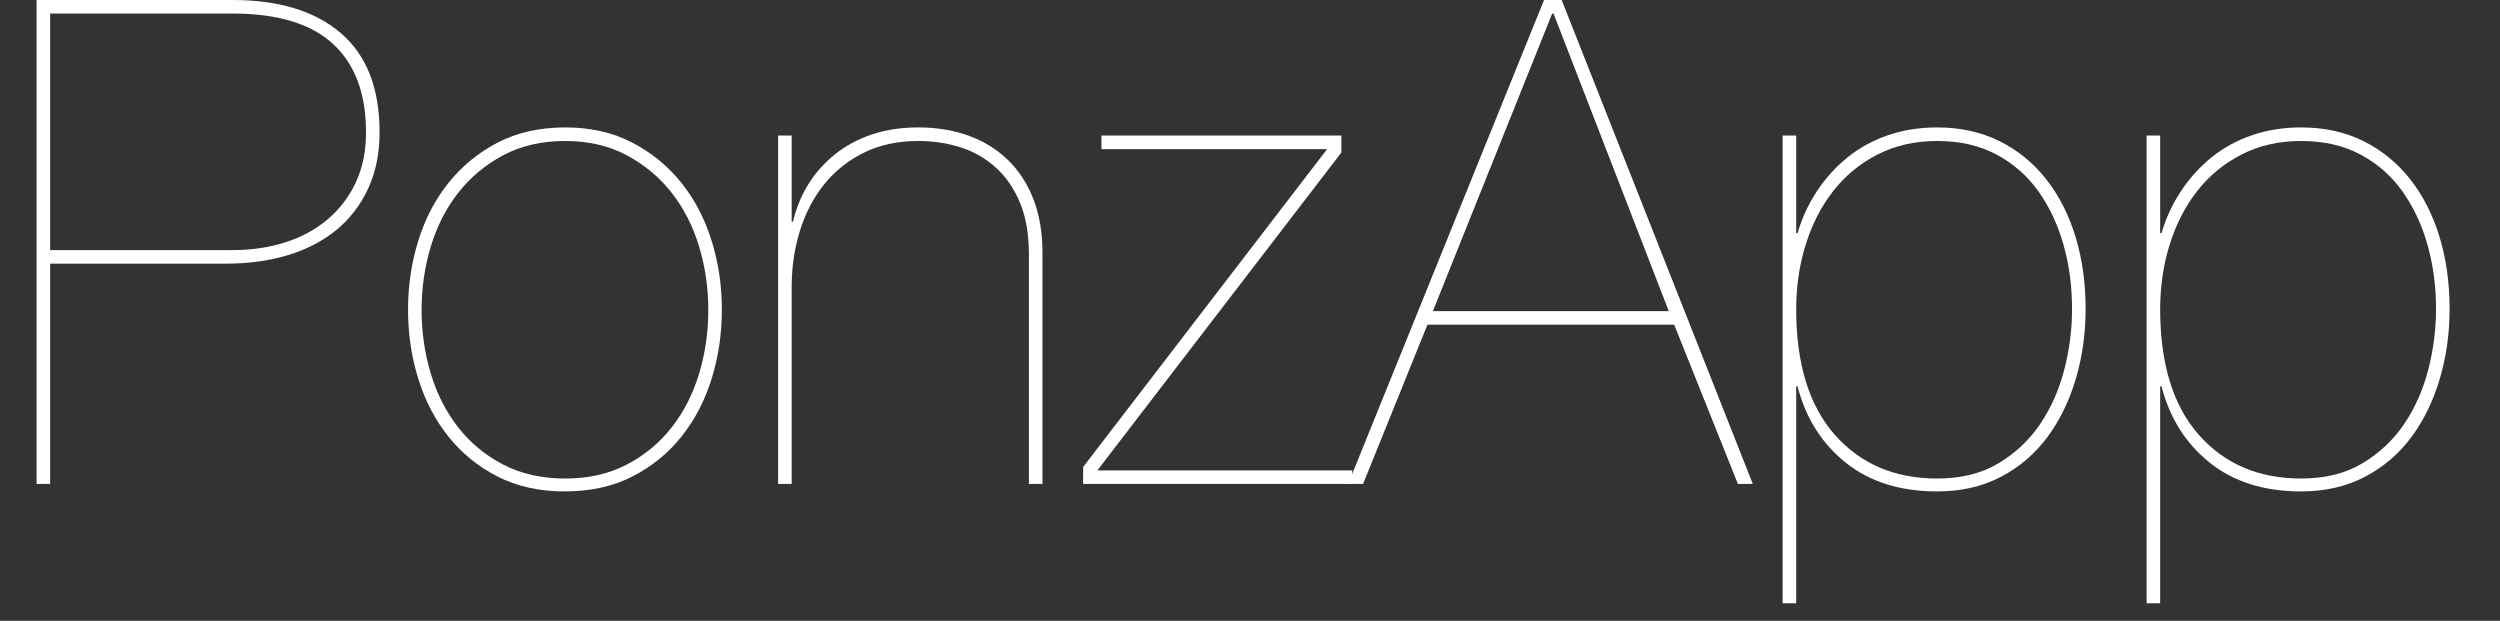
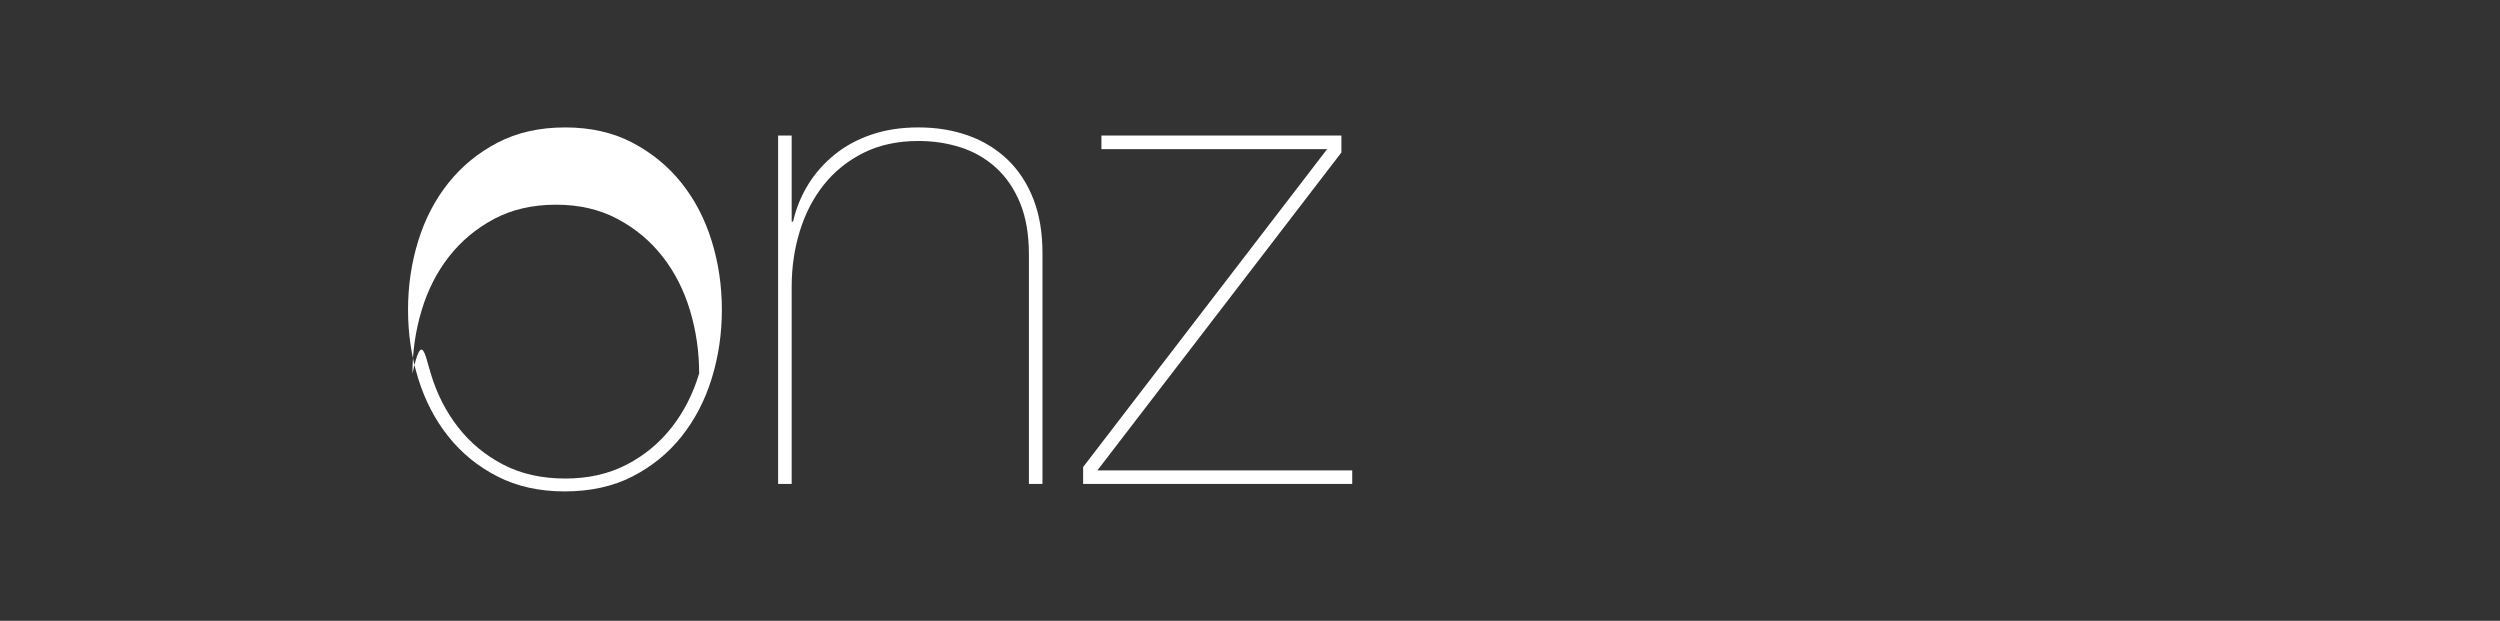
<svg xmlns="http://www.w3.org/2000/svg" version="1.1" id="Livello_1" x="0px" y="0px" width="737.667px" height="183.174px" viewBox="0 0 737.667 183.174" enable-background="new 0 0 737.667 183.174" xml:space="preserve">
  <rect x="0" y="0" width="737.667" height="183.174" fill="#333333" stroke="none" />
  <g>
-     <rect x="-0" y="-0" fill="none" width="737.667" height="183.174" />
-     <path fill="#FFFFFF" d="M10.8,142.798V-0.002h57.8c13.731,0,24.4,3.269,32,9.8   C108.2,16.332,112,26.066,112,38.998c0,6.269-1.134,11.834-3.4,16.7   c-2.269,4.869-5.4,8.935-9.4,12.2c-4,3.269-8.769,5.734-14.3,7.4   c-5.534,1.669-11.634,2.5-18.3,2.5h-51.8v65H10.8z M68.6,73.798   c5.6,0,10.8-0.766,15.6-2.3c4.8-1.531,8.965-3.8,12.5-6.8   c3.531-3,6.3-6.631,8.3-10.9c2-4.266,3-9.2,3-14.8   c0-11.332-3.234-20-9.7-26c-6.469-6-16.369-9-29.7-9h-53.8v69.8H68.6z" />
-     <path fill="#FFFFFF" d="M123.398,71.098c2-6.465,4.965-12.166,8.9-17.1   c3.931-4.932,8.766-8.9,14.5-11.9c5.731-3,12.4-4.5,20-4.5   c7.466,0,14.065,1.5,19.8,4.5c5.731,3,10.566,6.969,14.5,11.9   c3.932,4.934,6.9,10.634,8.9,17.1c2,6.469,3,13.234,3,20.3   c0,7.069-1,13.834-3,20.3c-2,6.469-4.969,12.169-8.9,17.1   c-3.934,4.935-8.769,8.869-14.5,11.8c-5.734,2.932-12.4,4.4-20,4.4   c-7.469,0-14.068-1.469-19.8-4.4c-5.734-2.931-10.569-6.865-14.5-11.8   c-3.935-4.931-6.9-10.631-8.9-17.1c-2-6.465-3-13.231-3-20.3   C120.398,84.332,121.398,77.566,123.398,71.098z M127.098,110.198   c1.8,6,4.5,11.3,8.1,15.9c3.6,4.6,8.031,8.269,13.3,11   c5.266,2.734,11.365,4.1,18.3,4.1c6.8,0,12.831-1.366,18.1-4.1   c5.266-2.731,9.7-6.4,13.3-11c3.6-4.6,6.3-9.9,8.1-15.9   s2.7-12.266,2.7-18.8c0-6.4-0.9-12.6-2.7-18.6   s-4.5-11.3-8.1-15.9s-8.034-8.3-13.3-11.1   c-5.269-2.8-11.3-4.2-18.1-4.2c-6.935,0-13.034,1.4-18.3,4.2   c-5.269,2.8-9.7,6.5-13.3,11.1s-6.3,9.9-8.1,15.9   c-1.8,6-2.7,12.2-2.7,18.6C124.398,97.932,125.298,104.198,127.098,110.198z" />
+     <path fill="#FFFFFF" d="M123.398,71.098c2-6.465,4.965-12.166,8.9-17.1   c3.931-4.932,8.766-8.9,14.5-11.9c5.731-3,12.4-4.5,20-4.5   c7.466,0,14.065,1.5,19.8,4.5c5.731,3,10.566,6.969,14.5,11.9   c3.932,4.934,6.9,10.634,8.9,17.1c2,6.469,3,13.234,3,20.3   c0,7.069-1,13.834-3,20.3c-2,6.469-4.969,12.169-8.9,17.1   c-3.934,4.935-8.769,8.869-14.5,11.8c-5.734,2.932-12.4,4.4-20,4.4   c-7.469,0-14.068-1.469-19.8-4.4c-5.734-2.931-10.569-6.865-14.5-11.8   c-3.935-4.931-6.9-10.631-8.9-17.1c-2-6.465-3-13.231-3-20.3   C120.398,84.332,121.398,77.566,123.398,71.098z M127.098,110.198   c1.8,6,4.5,11.3,8.1,15.9c3.6,4.6,8.031,8.269,13.3,11   c5.266,2.734,11.365,4.1,18.3,4.1c6.8,0,12.831-1.366,18.1-4.1   c5.266-2.731,9.7-6.4,13.3-11c3.6-4.6,6.3-9.9,8.1-15.9   c0-6.4-0.9-12.6-2.7-18.6   s-4.5-11.3-8.1-15.9s-8.034-8.3-13.3-11.1   c-5.269-2.8-11.3-4.2-18.1-4.2c-6.935,0-13.034,1.4-18.3,4.2   c-5.269,2.8-9.7,6.5-13.3,11.1s-6.3,9.9-8.1,15.9   c-1.8,6-2.7,12.2-2.7,18.6C124.398,97.932,125.298,104.198,127.098,110.198z" />
    <path fill="#FFFFFF" d="M233.597,39.998v25.4h0.4c0.931-4,2.431-7.666,4.5-11   c2.066-3.332,4.666-6.266,7.8-8.8c3.131-2.531,6.766-4.5,10.9-5.9   c4.131-1.4,8.731-2.1,13.8-2.1c5.332,0,10.231,0.8,14.7,2.4   c4.465,1.6,8.331,3.969,11.6,7.1c3.266,3.135,5.8,7,7.6,11.6   c1.8,4.6,2.7,9.9,2.7,15.9v68.2h-4V75.198   c0-6-0.869-11.1-2.6-15.3c-1.734-4.2-4.1-7.666-7.1-10.4   c-3-2.731-6.469-4.731-10.4-6c-3.934-1.266-8.1-1.9-12.5-1.9   c-6.134,0-11.534,1.169-16.2,3.5c-4.669,2.334-8.569,5.469-11.7,9.4   c-3.134,3.934-5.5,8.5-7.1,13.7c-1.6,5.2-2.4,10.669-2.4,16.4v58.2h-4   V39.998H233.597z" />
    <path fill="#FFFFFF" d="M398.997,142.798H319.597v-5l72-93.8h-66.601v-4h70.801v5   l-72,93.8h75.2V142.798z" />
-     <path fill="#FFFFFF" d="M402.197,142.798h-4.4L455.597-0.002h5.2l56.4,142.8h-4.4   l-18.8-47h-72.8L402.197,142.798z M458.397,3.998h-0.4L422.797,91.798h69.601   L458.397,3.998z" />
-     <path fill="#FFFFFF" d="M525.996,177.998v-138h4v28.8h0.4   c1.331-4.531,3.266-8.7,5.8-12.5c2.531-3.8,5.531-7.1,9-9.9   c3.466-2.8,7.431-4.966,11.899-6.5c4.466-1.531,9.301-2.3,14.5-2.3   c6.801,0,12.9,1.334,18.301,4c5.399,2.669,10,6.4,13.8,11.2   s6.7,10.469,8.7,17c2,6.534,3,13.669,3,21.4c0,7.2-0.969,14.069-2.9,20.6   c-1.935,6.534-4.734,12.269-8.4,17.2c-3.668,4.934-8.234,8.834-13.699,11.7   c-5.469,2.866-11.734,4.3-18.801,4.3c-10.934,0-19.934-2.832-27-8.5   c-7.068-5.666-11.8-13.166-14.199-22.5h-0.4v64H525.996z M589.696,136.698   c5-3,9.1-6.866,12.3-11.6c3.2-4.731,5.565-10.065,7.1-16   c1.531-5.931,2.301-11.9,2.301-17.9c0-6.666-0.835-12.965-2.5-18.9   c-1.669-5.931-4.135-11.2-7.4-15.8c-3.269-4.6-7.4-8.231-12.4-10.9   c-5-2.666-10.834-4-17.5-4c-6.534,0-12.399,1.334-17.6,4   c-5.2,2.669-9.568,6.269-13.1,10.8c-3.535,4.534-6.234,9.8-8.101,15.8   c-1.868,6-2.8,12.334-2.8,19c0,16.134,3.8,28.5,11.4,37.1   c7.6,8.6,17.665,12.9,30.199,12.9   C578.662,141.198,584.696,139.698,589.696,136.698z" />
-     <path fill="#FFFFFF" d="M633.394,177.998v-138h4v28.8h0.4   c1.331-4.531,3.266-8.7,5.8-12.5c2.531-3.8,5.531-7.1,9-9.9   c3.466-2.8,7.431-4.966,11.899-6.5c4.466-1.531,9.301-2.3,14.5-2.3   c6.801,0,12.9,1.334,18.301,4c5.399,2.669,10,6.4,13.8,11.2   s6.7,10.469,8.7,17c2,6.534,3,13.669,3,21.4c0,7.2-0.969,14.069-2.9,20.6   c-1.935,6.534-4.734,12.269-8.4,17.2c-3.668,4.934-8.234,8.834-13.699,11.7   c-5.469,2.866-11.734,4.3-18.801,4.3c-10.934,0-19.934-2.832-27-8.5   c-7.068-5.666-11.8-13.166-14.199-22.5h-0.4v64H633.394z M697.094,136.698   c5-3,9.1-6.866,12.3-11.6c3.2-4.731,5.565-10.065,7.1-16   c1.531-5.931,2.301-11.9,2.301-17.9c0-6.666-0.835-12.965-2.5-18.9   c-1.669-5.931-4.135-11.2-7.4-15.8c-3.269-4.6-7.4-8.231-12.4-10.9   c-5-2.666-10.834-4-17.5-4c-6.534,0-12.399,1.334-17.6,4   c-5.2,2.669-9.568,6.269-13.1,10.8c-3.535,4.534-6.234,9.8-8.101,15.8   c-1.868,6-2.8,12.334-2.8,19c0,16.134,3.8,28.5,11.4,37.1   c7.6,8.6,17.665,12.9,30.199,12.9   C686.06,141.198,692.094,139.698,697.094,136.698z" />
  </g>
  <g>
</g>
  <g>
</g>
  <g>
</g>
  <g>
</g>
  <g>
</g>
  <g>
</g>
  <g>
</g>
  <g>
</g>
  <g>
</g>
  <g>
</g>
  <g>
</g>
  <g>
</g>
  <g>
</g>
  <g>
</g>
  <g>
</g>
</svg>